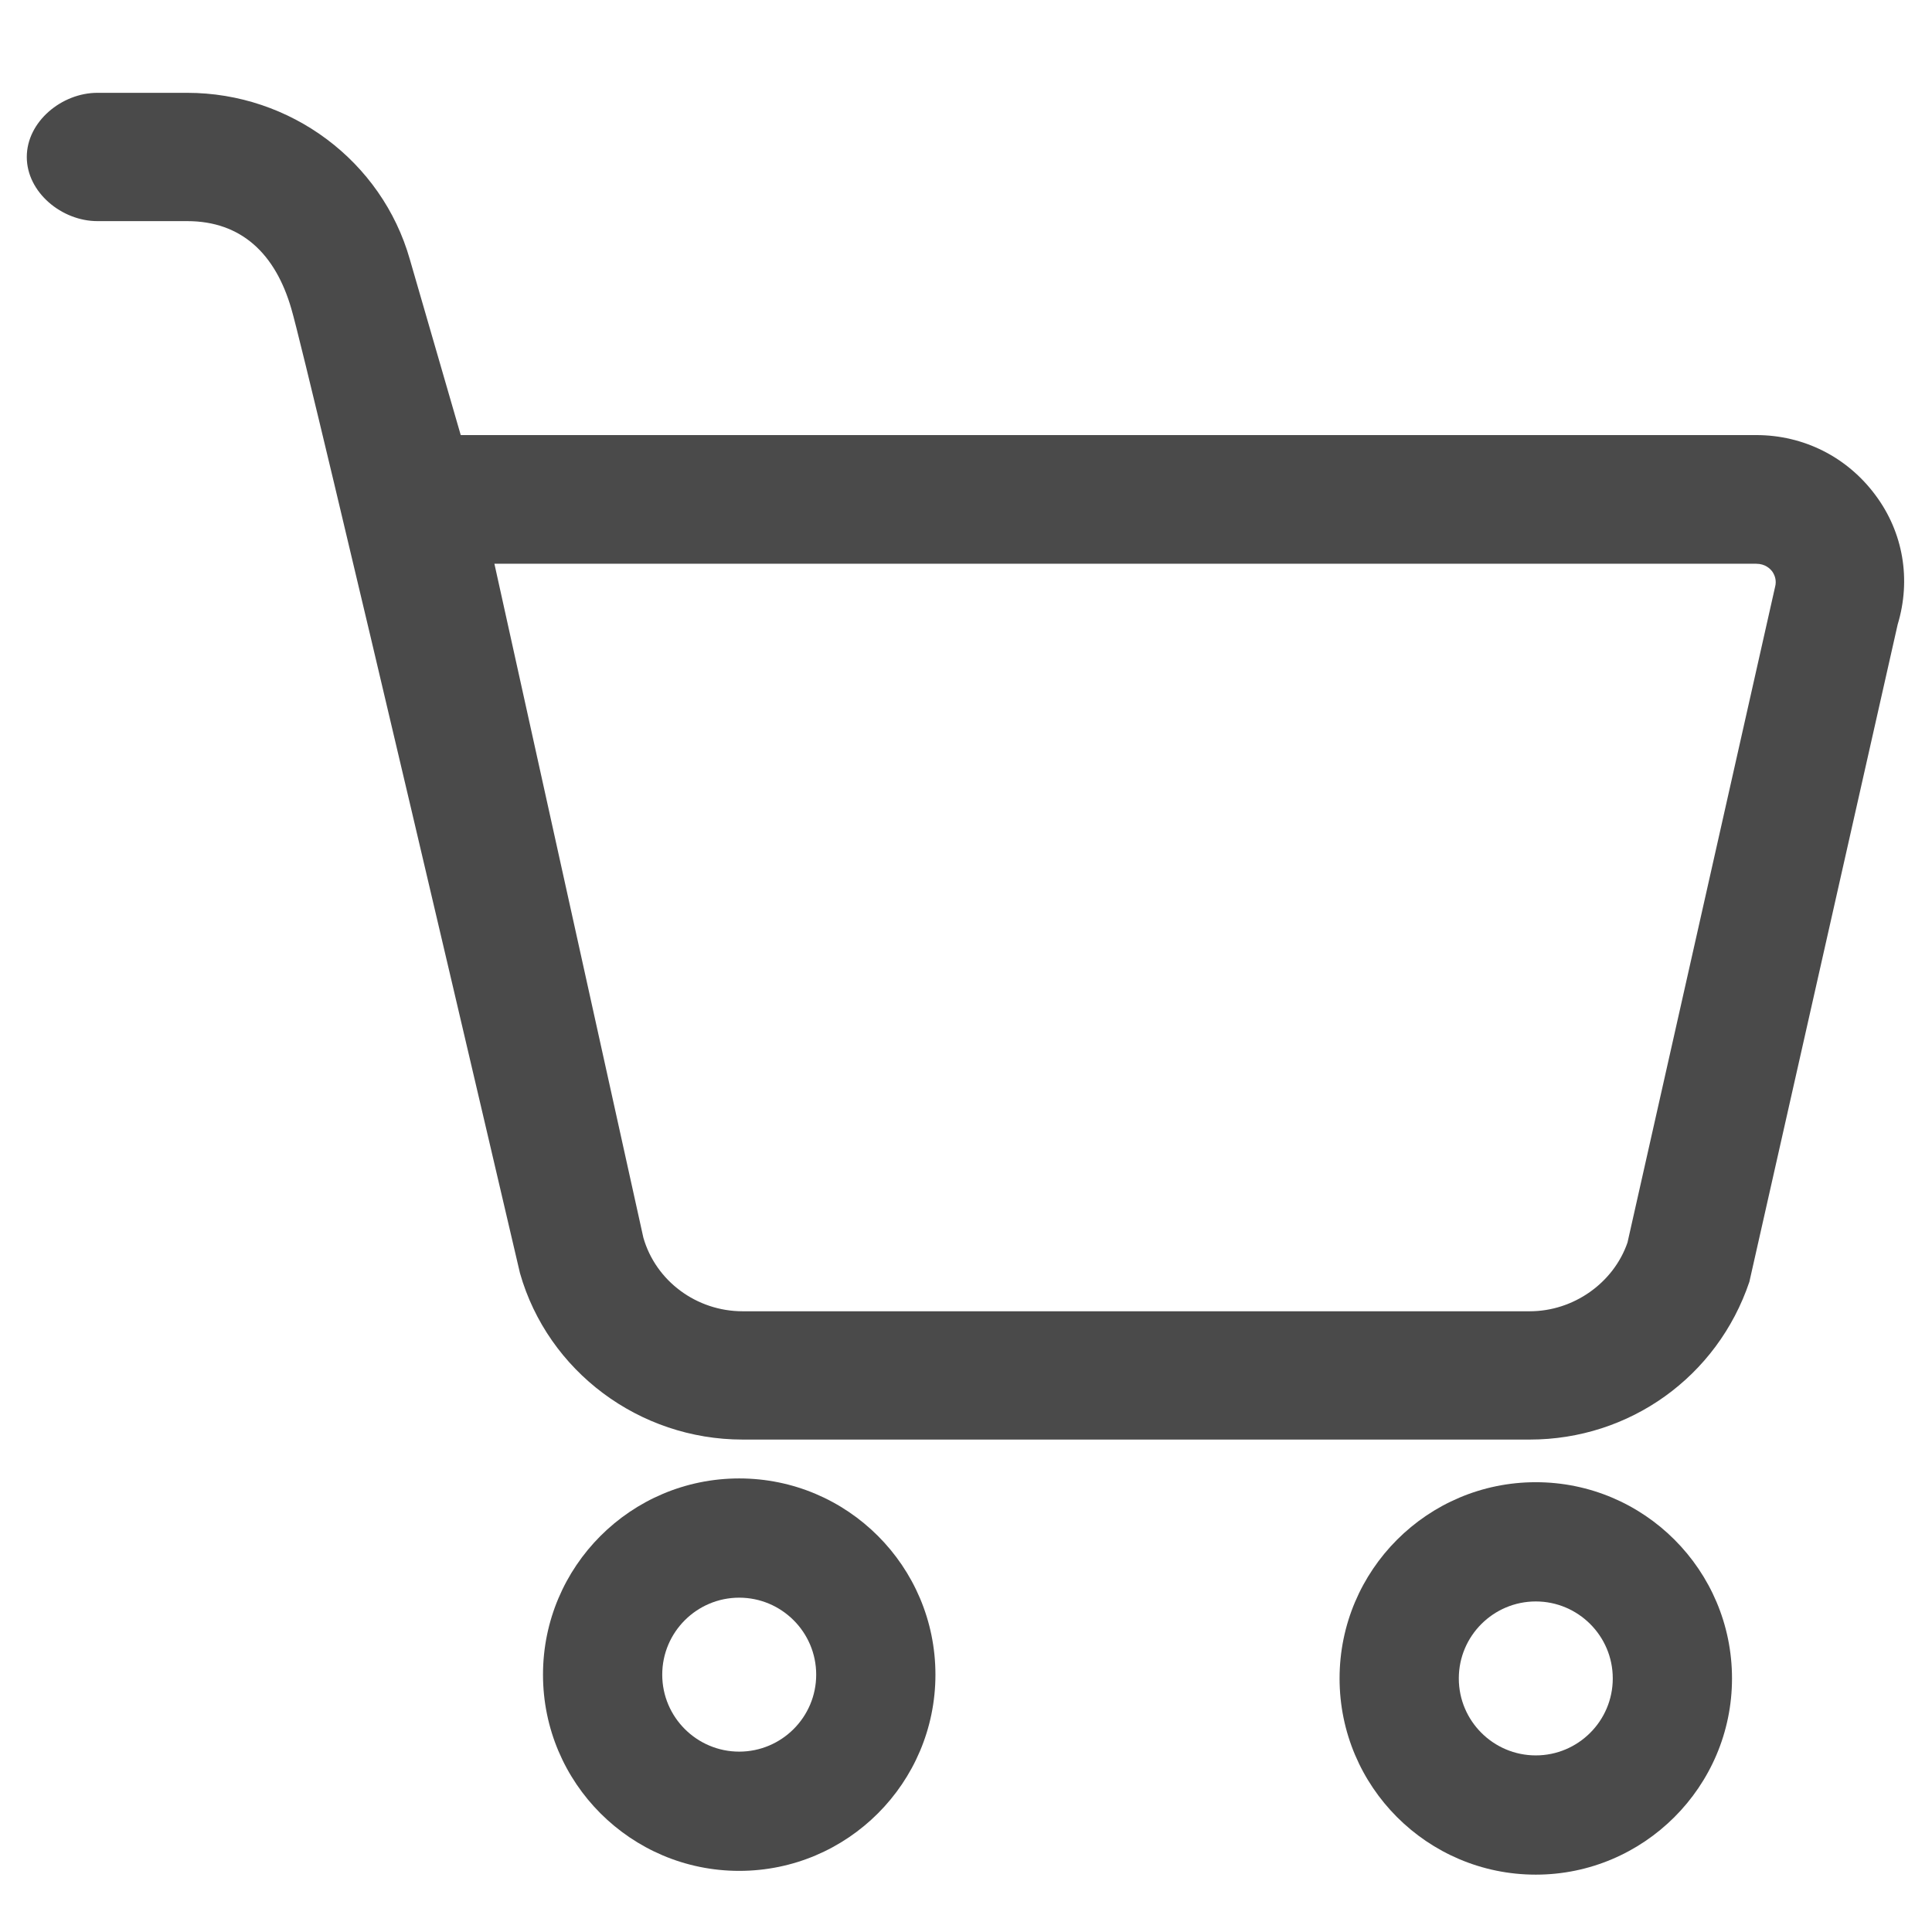
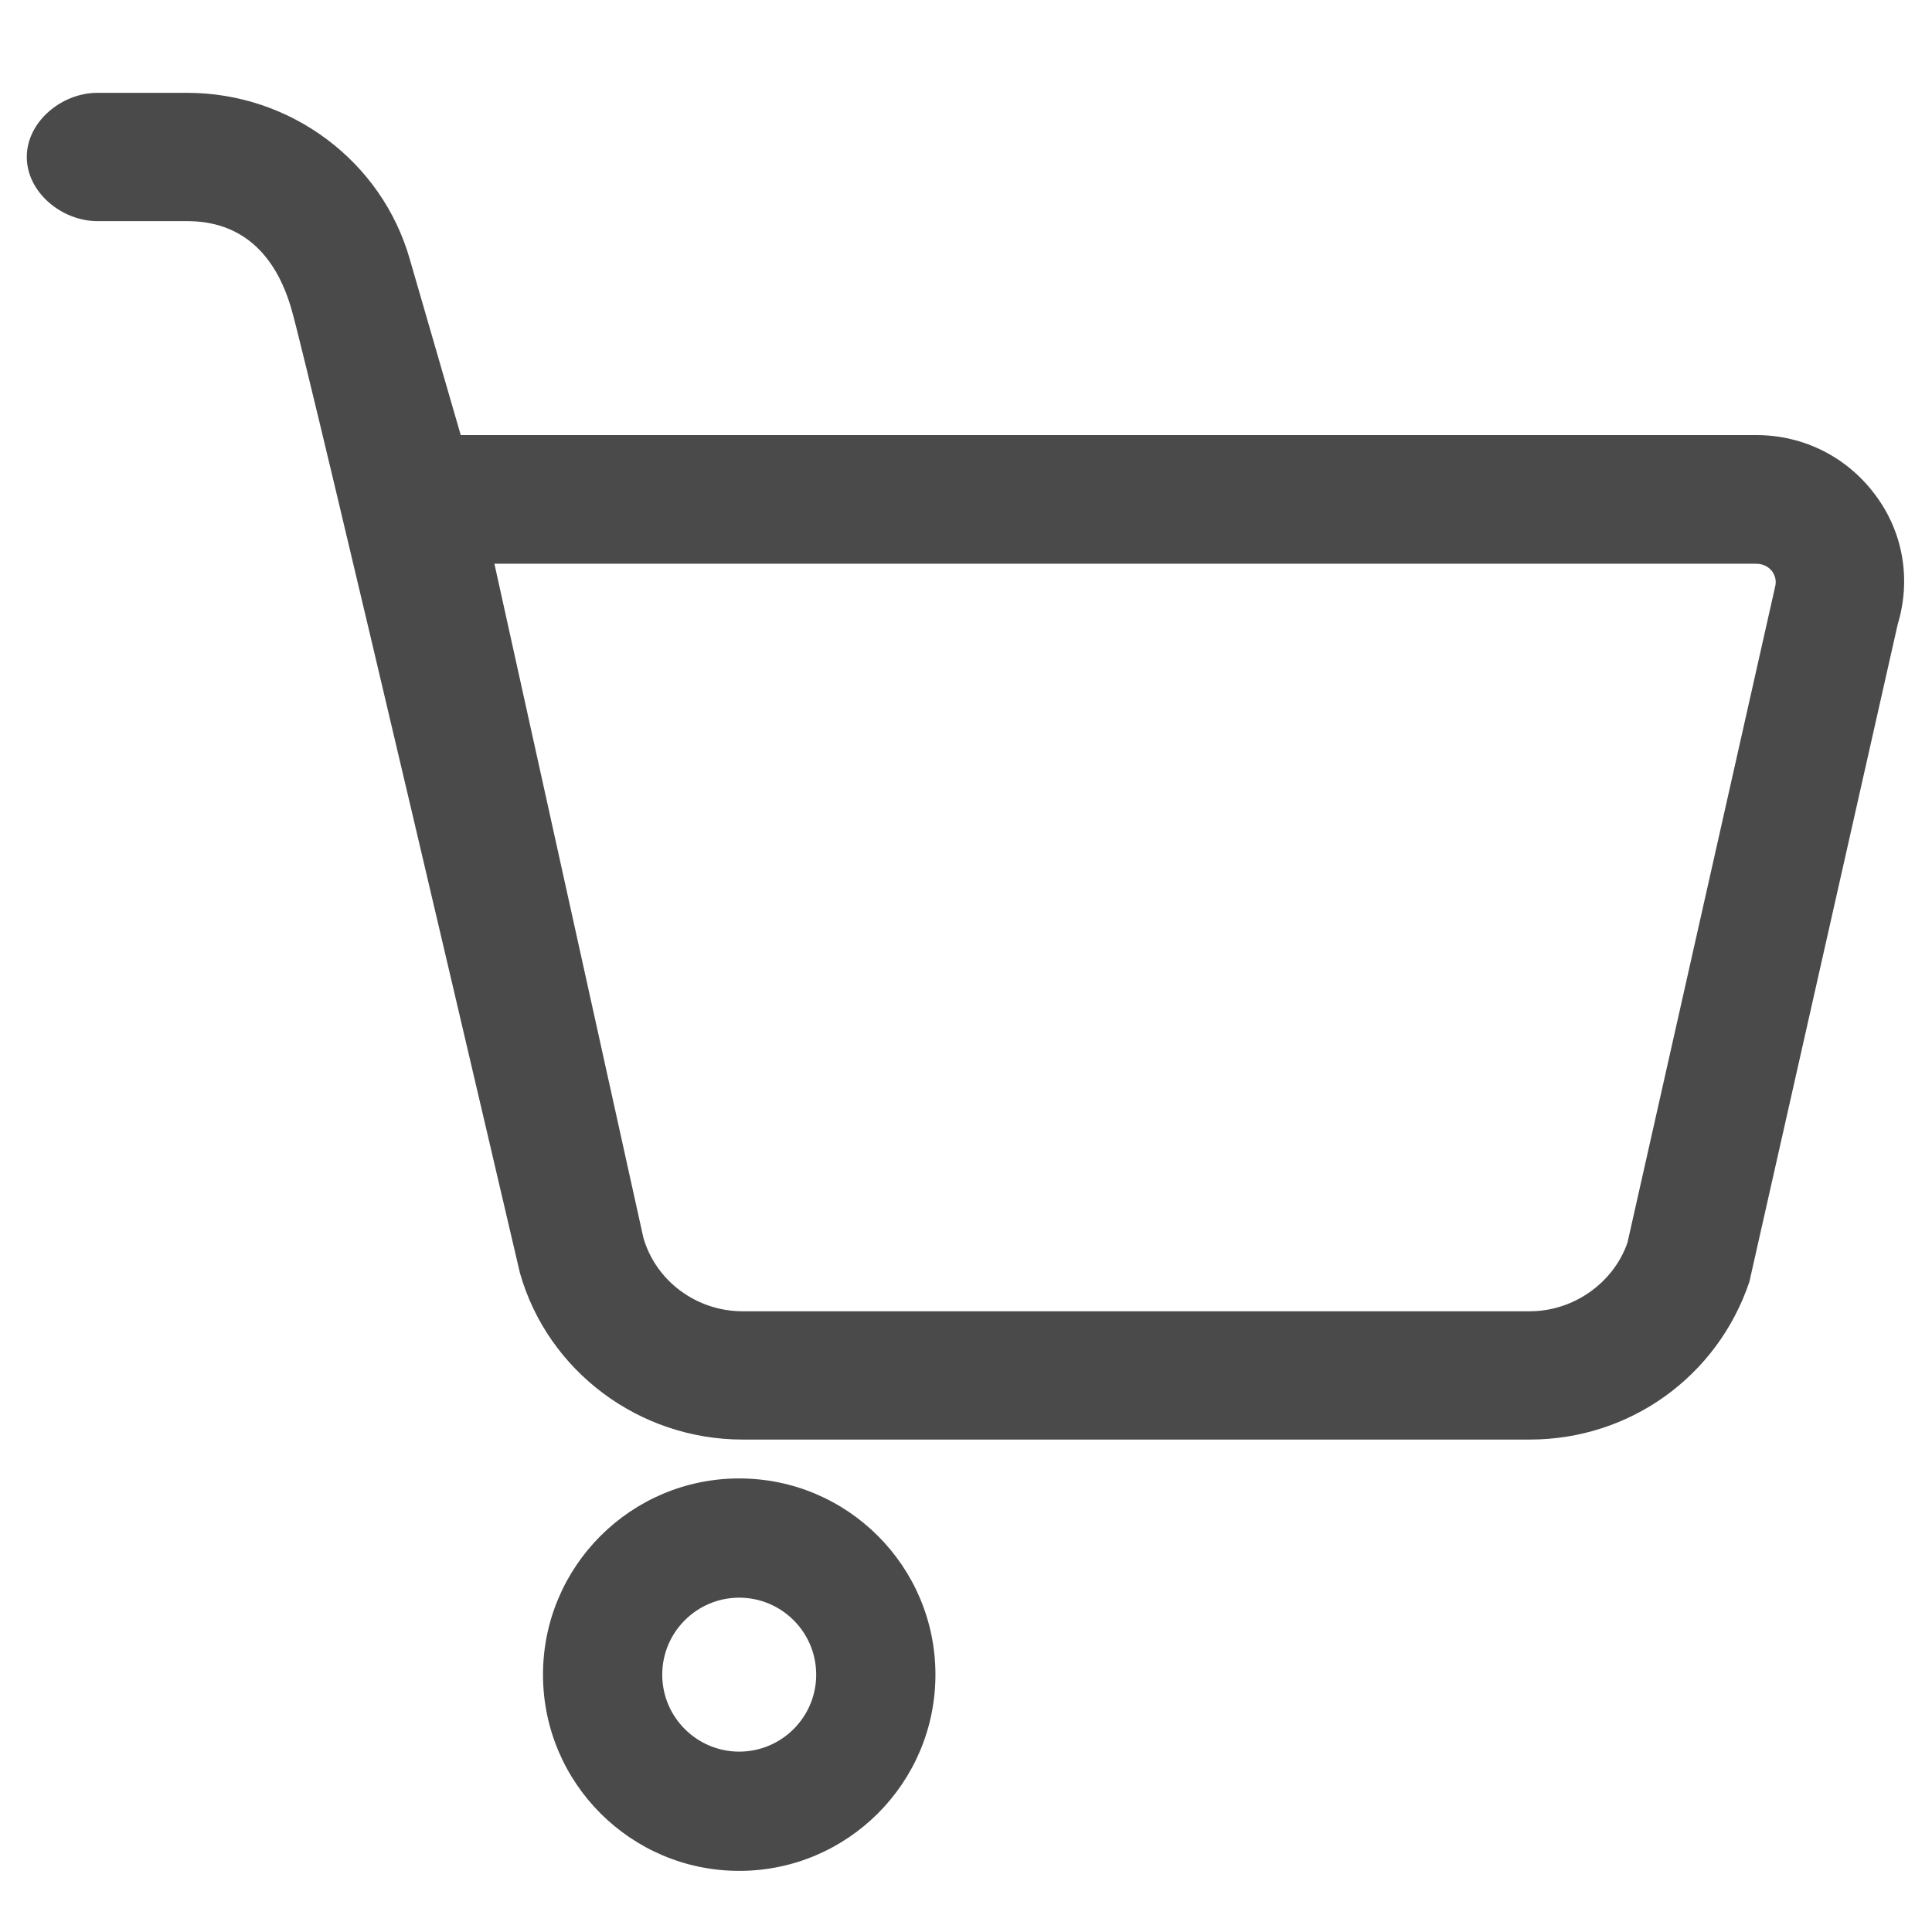
<svg xmlns="http://www.w3.org/2000/svg" version="1.1" id="Regular" x="0px" y="0px" viewBox="0 0 512 512" style="enable-background:new 0 0 512 512;" xml:space="preserve">
  <style type="text/css">
	.st0{fill:#4A4A4A;}
</style>
  <path class="st0" d="M405.4,381.5H196.8c-27.4,0-51.6-18.1-59-44.1c0,0-56.3-241.2-60.6-255.6C73,67.3,64,58.6,49.6,58.6H25.8  c-9.4,0-18.7-7.6-18.7-17s9.3-17,18.7-17h23.8c27.4,0,51.6,18.1,59,44.1l13.5,46.6h343.3c12.6,0,24.1,5.8,31.6,15.9  c7.4,9.9,9.5,22.4,5.9,34.3l-39.3,174.2C455.1,364.9,431.8,381.5,405.4,381.5L405.4,381.5z M131,149.3L170.5,328  c3.3,11.5,14.1,19.5,26.3,19.5h208.6c11.6,0,22.2-7.5,25.9-18.2l39.1-173.7c0.5-1.8-0.1-3.2-0.7-4.1c-0.6-0.8-1.9-2.1-4.3-2.1H131z" />
  <path class="st0" d="M195.9,495.8c-28.7,0-52-23.3-52-52c0-28.7,23.3-52,52-52s52,23.3,52,52C247.9,472.5,224.6,495.8,195.9,495.8z   M195.9,423.4c-11.2,0-20.4,9.1-20.4,20.4c0,11.3,9.2,20.4,20.4,20.4c11.2,0,20.4-9.1,20.4-20.4  C216.3,432.5,207.1,423.4,195.9,423.4z" />
-   <path class="st0" d="M407,496.8c-28.7,0-52-23.3-52-52s23.3-52,52-52c28.7,0,52,23.3,52,52S435.6,496.8,407,496.8z M407,424.4  c-11.2,0-20.4,9.1-20.4,20.4s9.2,20.4,20.4,20.4s20.4-9.1,20.4-20.4S418.2,424.4,407,424.4z" />
</svg>